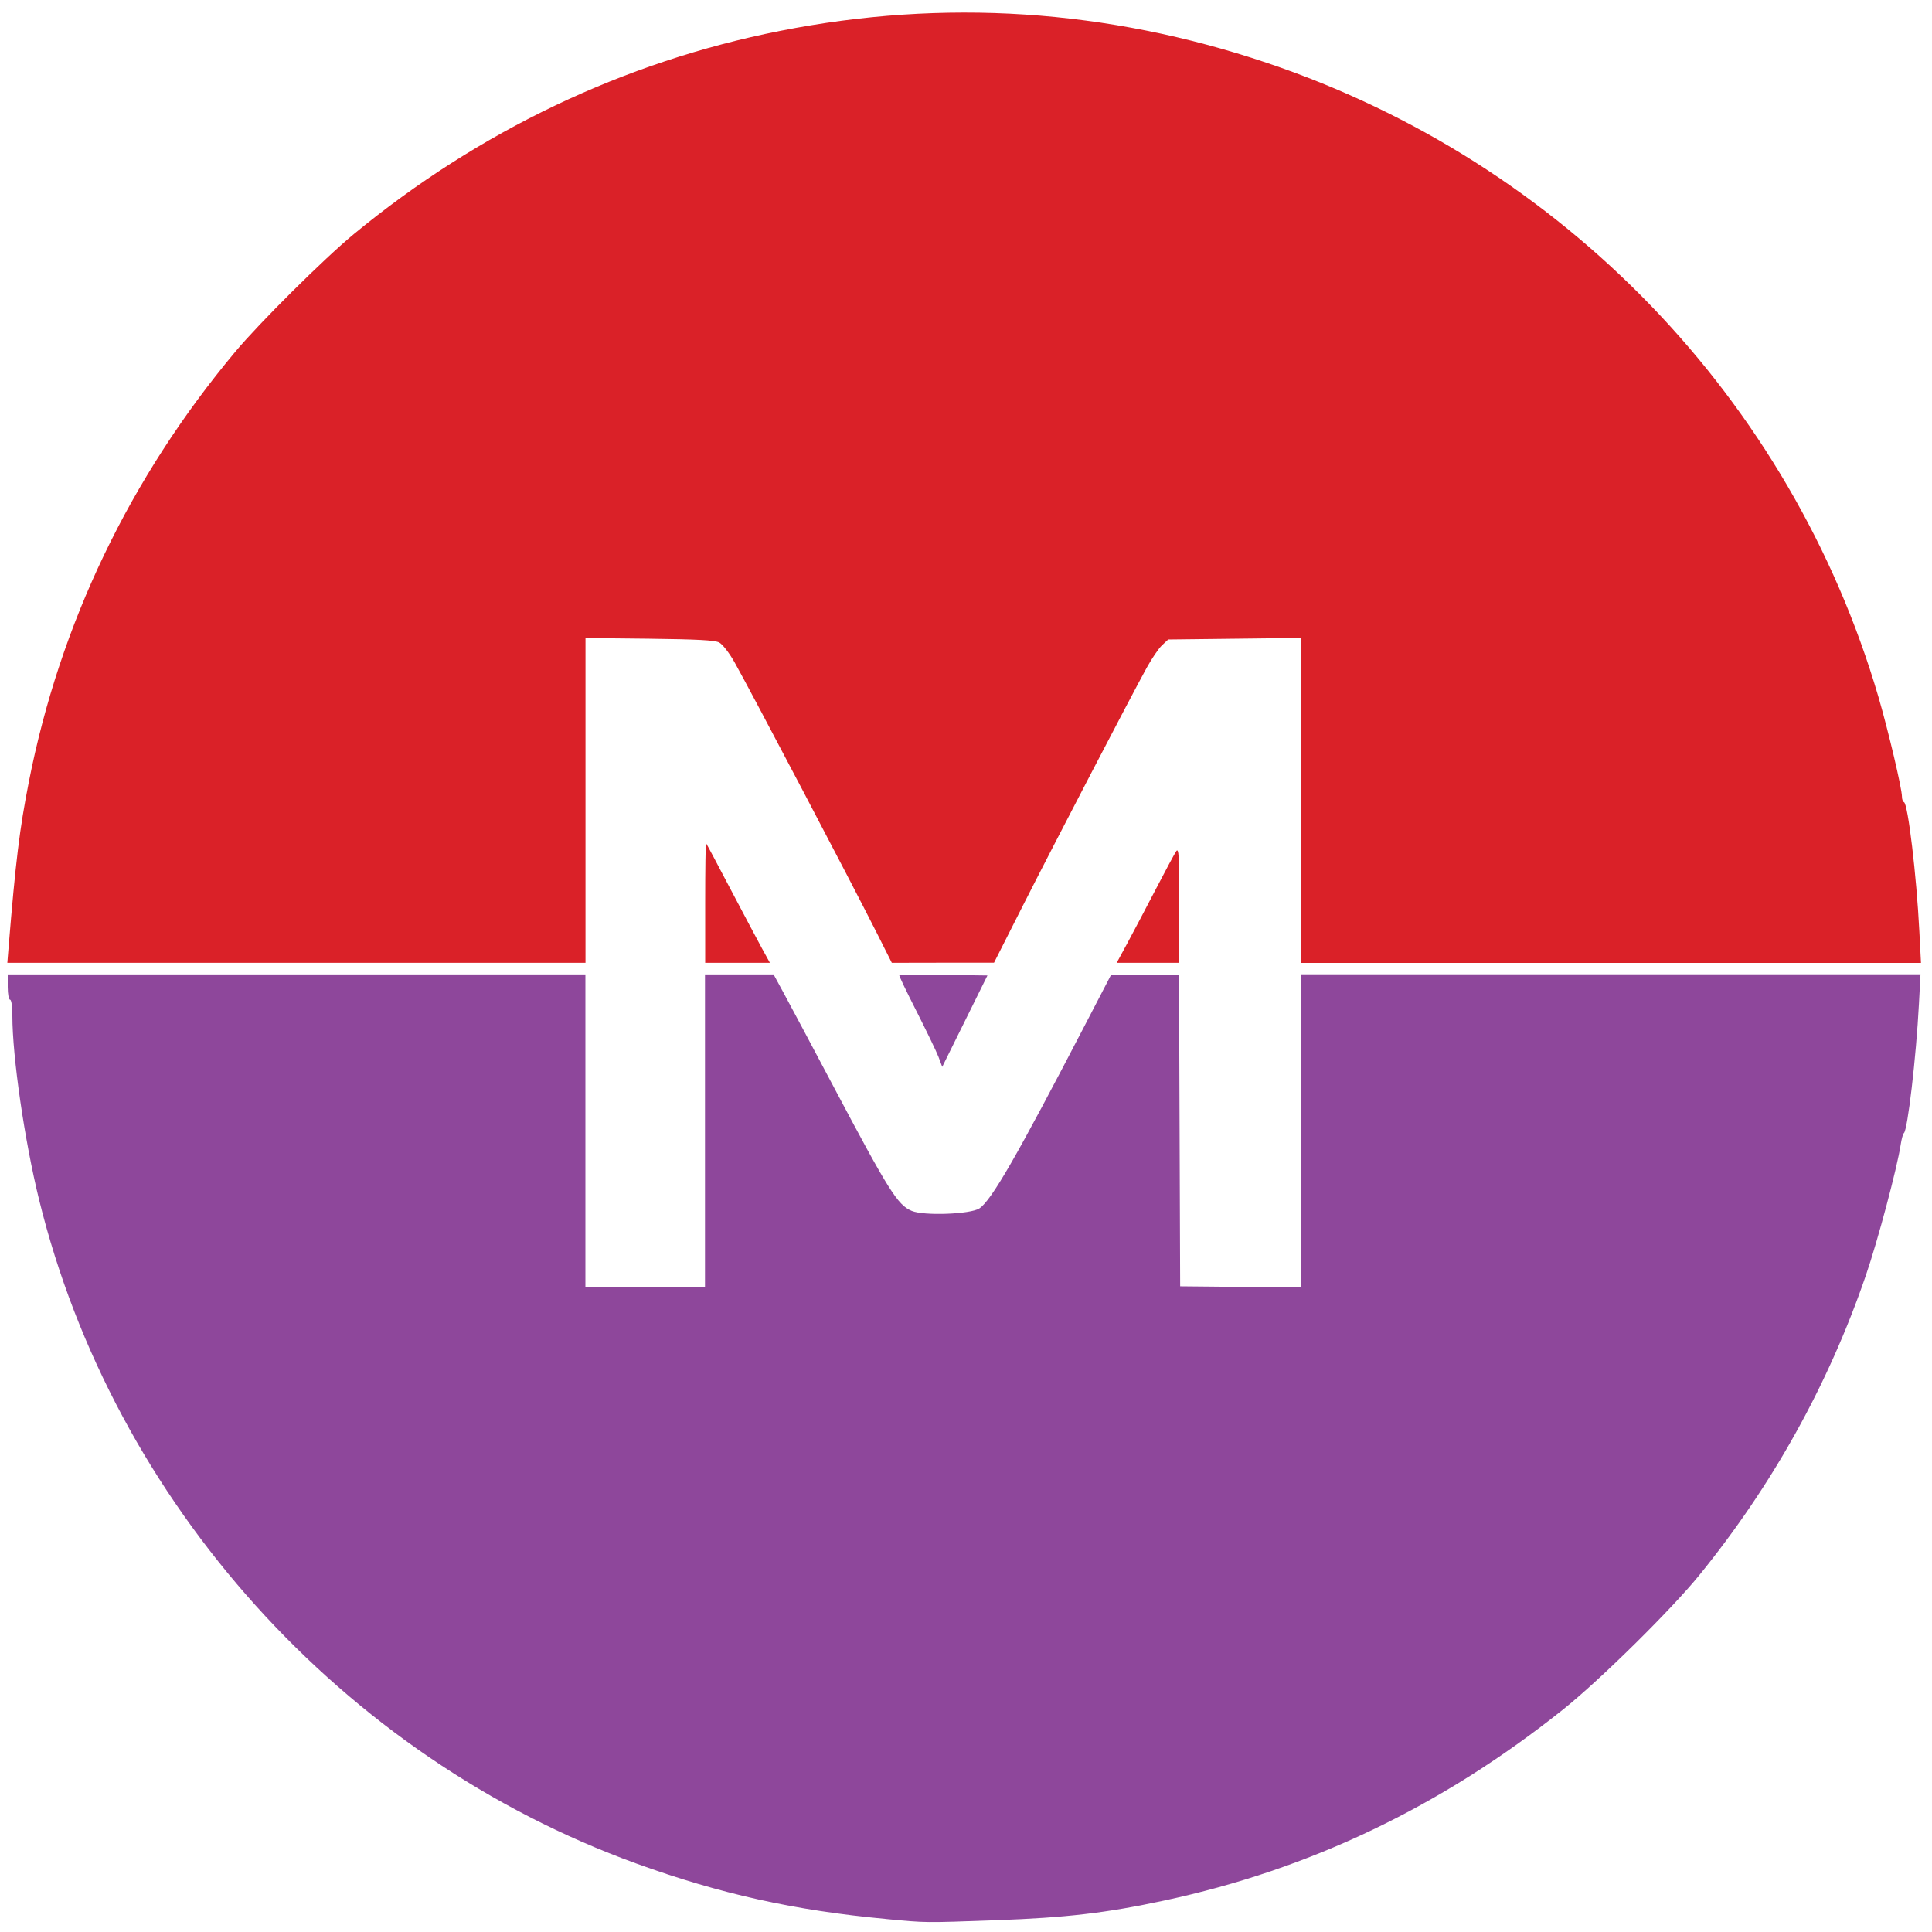
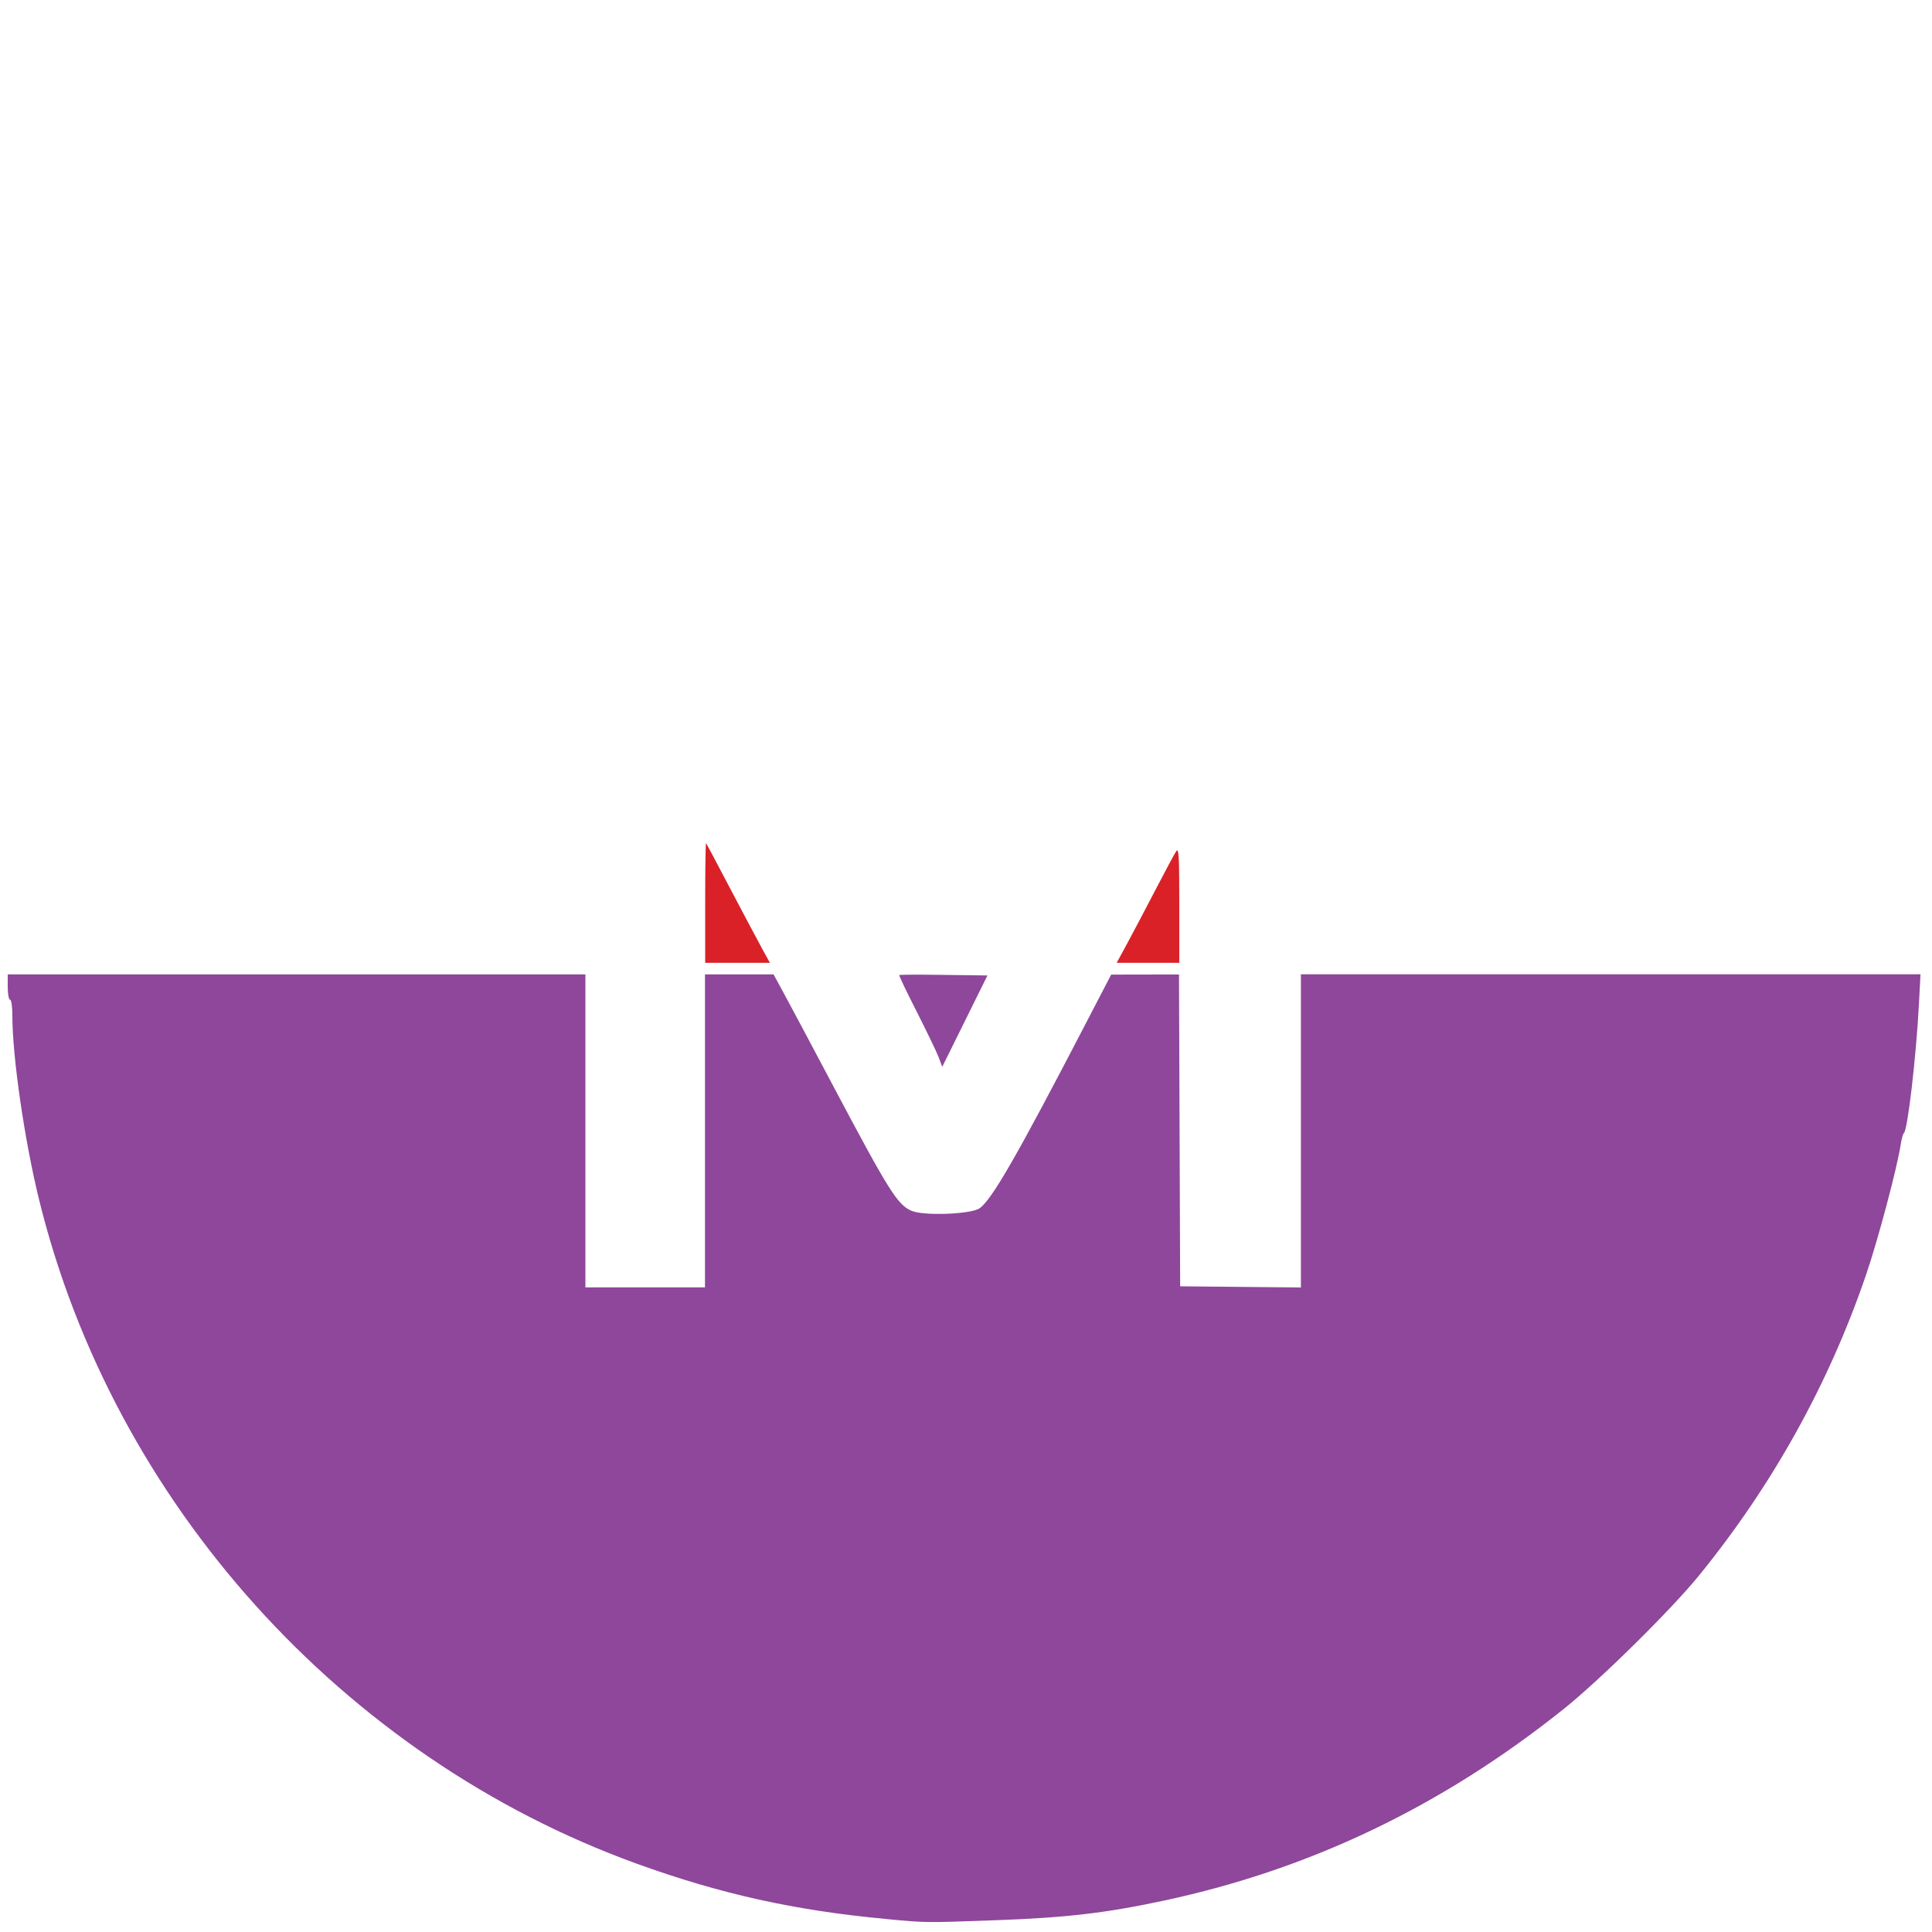
<svg xmlns="http://www.w3.org/2000/svg" xmlns:ns1="http://sodipodi.sourceforge.net/DTD/sodipodi-0.dtd" xmlns:ns2="http://www.inkscape.org/namespaces/inkscape" version="1.1" id="svg821" width="20" height="20" viewBox="0 0 20 20" ns1:docname="m-lub.svg" ns2:version="1.1.2 (b8e25be833, 2022-02-05)">
  <defs id="defs825" />
  <ns1:namedview id="namedview823" pagecolor="#505050" bordercolor="#ffffff" borderopacity="1" ns2:pageshadow="0" ns2:pageopacity="0" ns2:pagecheckerboard="1" showgrid="false" ns2:zoom="32.038554" ns2:cx="15.325286" ns2:cy="11.86071" ns2:window-width="1920" ns2:window-height="1017" ns2:window-x="-8" ns2:window-y="-8" ns2:window-maximized="1" ns2:current-layer="g827" />
  <g ns2:groupmode="layer" ns2:label="Image" id="g827">
    <path style="fill:#8e479b;fill-opacity:1;stroke-width:0" d="M 9.17,19.865 C 8.226,19.777 7.456,19.606 6.589,19.292 3.547,18.19 1.175,15.555 0.405,12.421 0.254,11.807 0.128,10.94 0.128,10.516 c 0,-0.096 -0.01,-0.167 -0.024,-0.167 -0.013,0 -0.024,-0.059 -0.024,-0.131 v -0.131 h 2.99 2.99 v 1.62 1.62 h 0.619 0.619 v -1.62 -1.62 h 0.355 0.355 l 0.107,0.197 c 0.059,0.108 0.29,0.542 0.514,0.965 0.573,1.081 0.663,1.225 0.809,1.286 0.126,0.053 0.61,0.035 0.701,-0.026 0.125,-0.084 0.386,-0.537 1.102,-1.916 l 0.262,-0.504 0.351,-5.82e-4 0.351,-5.8e-4 0.006,1.614 0.006,1.614 0.625,0.006 0.625,0.006 v -1.621 -1.621 h 3.207 3.207 l -0.016,0.304 c -0.029,0.555 -0.118,1.314 -0.156,1.34 -0.009,0.006 -0.024,0.06 -0.033,0.119 -0.037,0.242 -0.237,0.995 -0.362,1.358 -0.386,1.125 -0.966,2.168 -1.722,3.098 -0.29,0.358 -1.033,1.09 -1.41,1.391 -1.258,1.004 -2.618,1.655 -4.132,1.979 -0.601,0.129 -1.016,0.177 -1.735,0.203 -0.754,0.027 -0.717,0.028 -1.15,-0.013 z" id="path1266" />
    <path style="fill:#da2128;fill-opacity:1;stroke-width:0" d="m 11.667,9.77 c 0.058,-0.108 0.19,-0.357 0.292,-0.554 0.102,-0.197 0.2,-0.379 0.217,-0.404 0.027,-0.04 0.032,0.046 0.032,0.554 v 0.601 h -0.324 -0.324 z" id="path1559" />
    <path style="fill:#da2128;fill-opacity:1;stroke-width:0" d="m 7.3,9.343 c 0,-0.343 0.004,-0.619 0.009,-0.614 0.005,0.005 0.119,0.219 0.253,0.475 0.135,0.256 0.281,0.532 0.326,0.614 l 0.082,0.149 H 7.634 7.3 Z" id="path1598" />
    <path style="fill:#8e479b;fill-opacity:1;stroke-width:0" d="M 9.715,10.94 C 9.693,10.883 9.59,10.671 9.488,10.469 9.385,10.267 9.304,10.098 9.309,10.094 c 0.005,-0.005 0.212,-0.006 0.461,-0.002 l 0.452,0.006 -0.234,0.473 -0.234,0.473 z" id="path1637" />
-     <path style="fill:#da2128;fill-opacity:1;stroke-width:0" d="M 0.088,9.818 C 0.162,8.912 0.203,8.58 0.298,8.097 0.62,6.456 1.343,4.948 2.436,3.641 2.688,3.34 3.355,2.677 3.662,2.424 4.959,1.355 6.461,0.639 8.074,0.32 9.77,-0.016 11.46,0.094 13.113,0.65 c 3.061,1.028 5.431,3.485 6.333,6.566 0.101,0.346 0.243,0.946 0.243,1.031 0,0.027 0.009,0.052 0.021,0.057 0.041,0.016 0.13,0.76 0.159,1.336 l 0.017,0.328 H 16.678 13.471 V 8.286 6.604 l -0.689,0.008 -0.689,0.008 -0.063,0.059 c -0.035,0.032 -0.106,0.137 -0.158,0.231 -0.165,0.299 -0.961,1.829 -1.278,2.455 L 10.29,9.966 9.761,9.966 9.232,9.967 9.073,9.651 C 8.792,9.094 7.769,7.148 7.603,6.854 7.548,6.757 7.48,6.67 7.445,6.651 7.399,6.627 7.216,6.618 6.722,6.612 L 6.061,6.605 V 8.286 9.967 H 3.068 0.076 Z" id="path1676" />
  </g>
</svg>